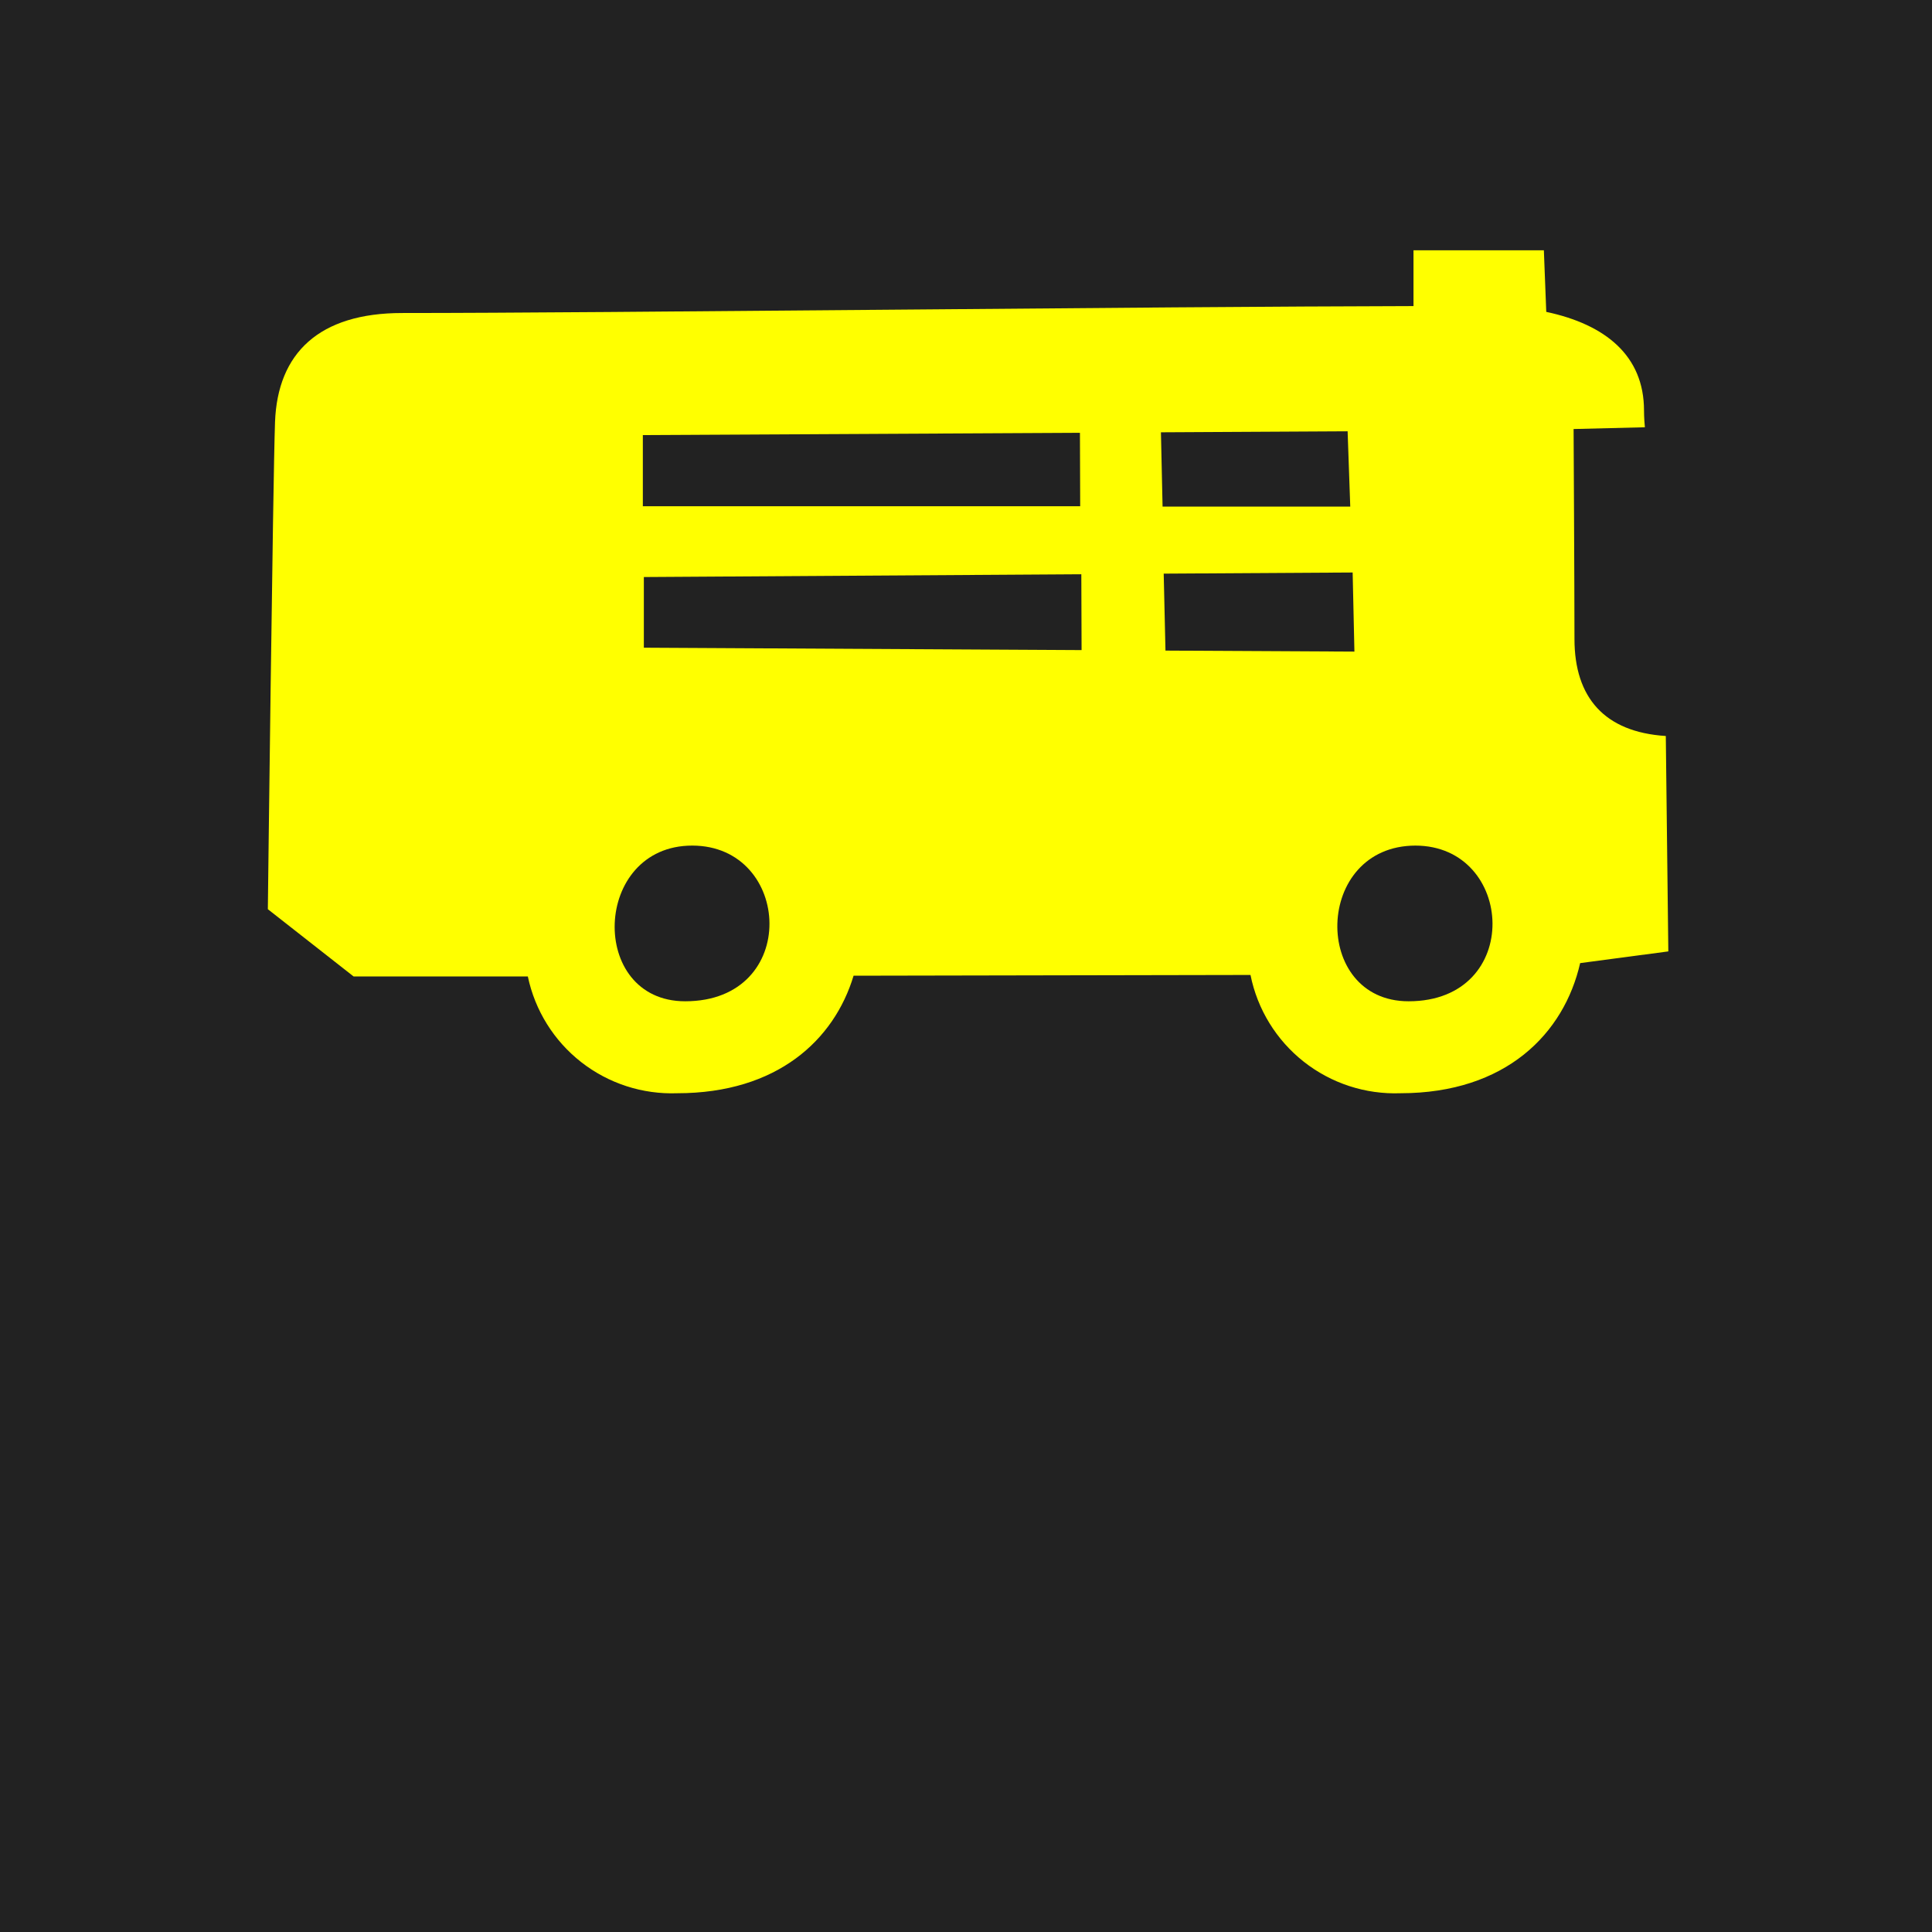
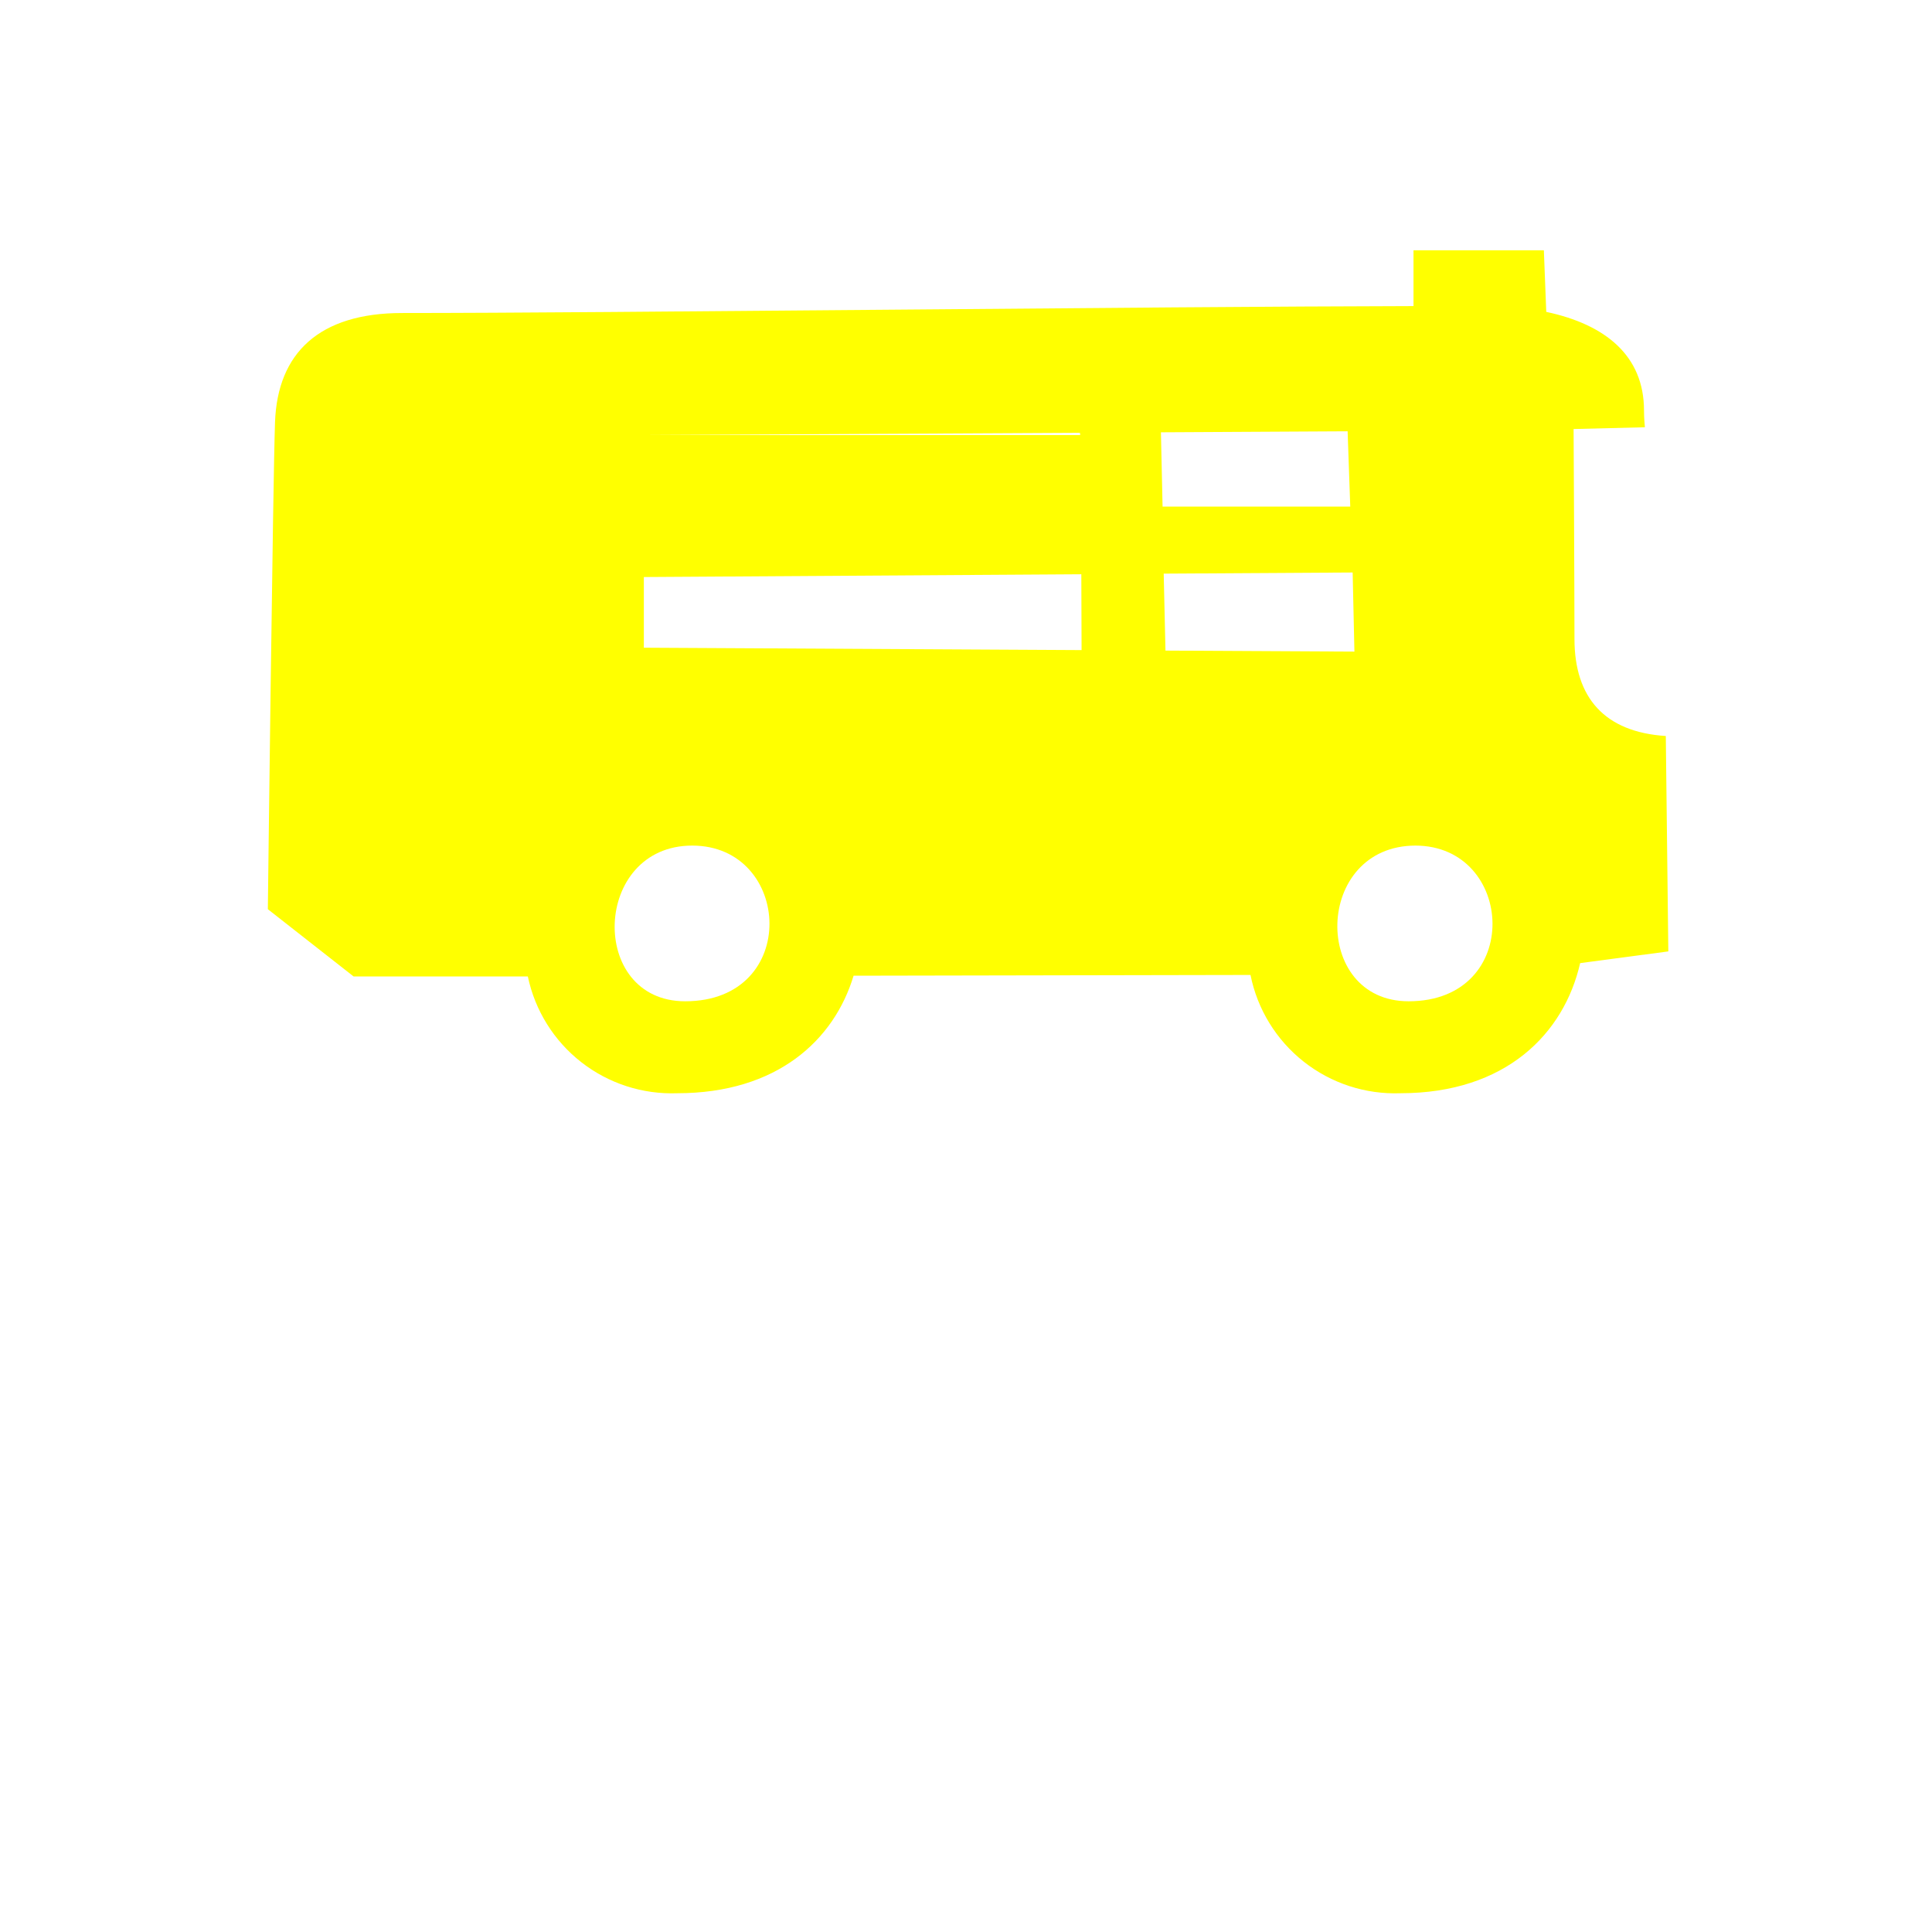
<svg xmlns="http://www.w3.org/2000/svg" width="440" height="440" viewBox="0 0 440 440" fill="none">
-   <rect width="440" height="440" fill="#222222" />
-   <path fill-rule="evenodd" clip-rule="evenodd" d="M318.93 248.977C310.969 249.269 303.163 246.72 296.909 241.785C290.654 236.85 286.359 229.851 284.792 222.04L194.397 222.212C189.979 236.871 176.984 248.977 154.235 248.977C146.338 249.268 138.593 246.759 132.368 241.893C126.142 237.027 121.836 230.117 120.211 222.384H80.536L61 207.065C61 207.065 62.148 109.843 62.635 96.13C63.209 80.38 72.704 71.286 91.581 71.286C137.825 71.286 262.329 69.823 321.914 69.709V57H351.605L352.15 71.028C365.633 73.897 374.412 81.011 374.412 93.491C374.412 93.835 374.412 95.212 374.613 97.306L358.376 97.708C358.376 97.708 358.576 134.428 358.576 145.53C358.576 158.87 365.433 166.73 379.375 167.619L379.949 216.675L359.867 219.343C356.224 235.322 343.028 248.977 318.93 248.977ZM156.042 228.035C182.348 228.035 180.398 192.578 157.648 192.578C134.899 192.578 133.866 228.035 156.042 228.035ZM245.949 98.568L146.403 99.085V115.293H246.006L245.949 98.568ZM246.264 130.784L146.632 131.416V147.509L246.322 148.054L246.264 130.784ZM306.91 98.224L264.395 98.454L264.768 115.379H307.512L306.91 98.224ZM308.057 130.383L265.026 130.641L265.428 148.169L308.459 148.399L308.057 130.383ZM322.401 192.578C299.193 192.578 298.619 228.035 320.795 228.035C346.987 228.035 345.064 192.578 322.315 192.578H322.401Z" fill="#FFFF00" />
+   <path fill-rule="evenodd" clip-rule="evenodd" d="M318.93 248.977C310.969 249.269 303.163 246.72 296.909 241.785C290.654 236.85 286.359 229.851 284.792 222.04L194.397 222.212C189.979 236.871 176.984 248.977 154.235 248.977C146.338 249.268 138.593 246.759 132.368 241.893C126.142 237.027 121.836 230.117 120.211 222.384H80.536L61 207.065C61 207.065 62.148 109.843 62.635 96.13C63.209 80.38 72.704 71.286 91.581 71.286C137.825 71.286 262.329 69.823 321.914 69.709V57H351.605L352.15 71.028C365.633 73.897 374.412 81.011 374.412 93.491C374.412 93.835 374.412 95.212 374.613 97.306L358.376 97.708C358.376 97.708 358.576 134.428 358.576 145.53C358.576 158.87 365.433 166.73 379.375 167.619L379.949 216.675L359.867 219.343C356.224 235.322 343.028 248.977 318.93 248.977ZM156.042 228.035C182.348 228.035 180.398 192.578 157.648 192.578C134.899 192.578 133.866 228.035 156.042 228.035ZM245.949 98.568L146.403 99.085H246.006L245.949 98.568ZM246.264 130.784L146.632 131.416V147.509L246.322 148.054L246.264 130.784ZM306.91 98.224L264.395 98.454L264.768 115.379H307.512L306.91 98.224ZM308.057 130.383L265.026 130.641L265.428 148.169L308.459 148.399L308.057 130.383ZM322.401 192.578C299.193 192.578 298.619 228.035 320.795 228.035C346.987 228.035 345.064 192.578 322.315 192.578H322.401Z" fill="#FFFF00" />
</svg>